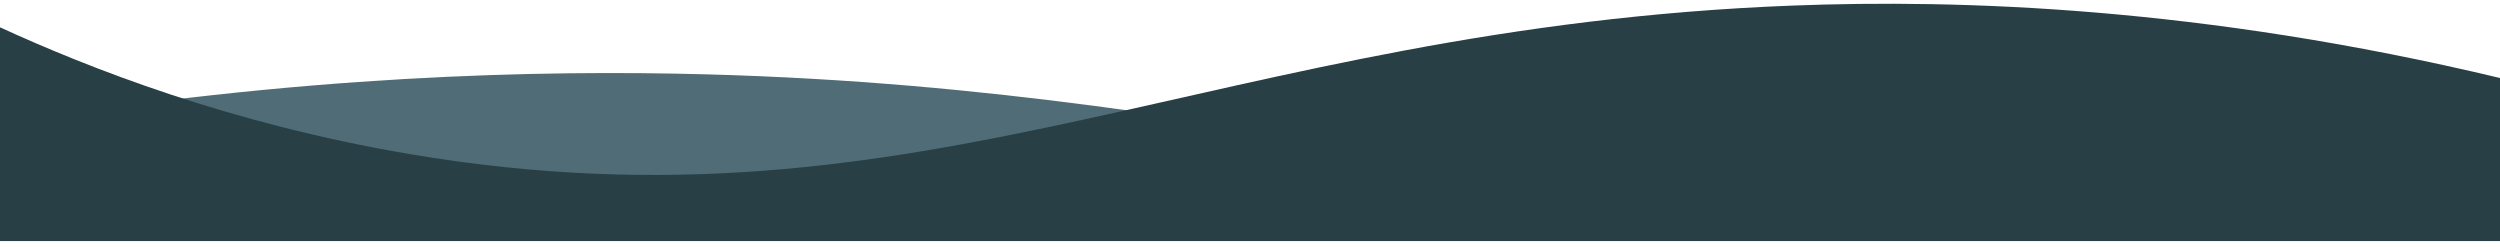
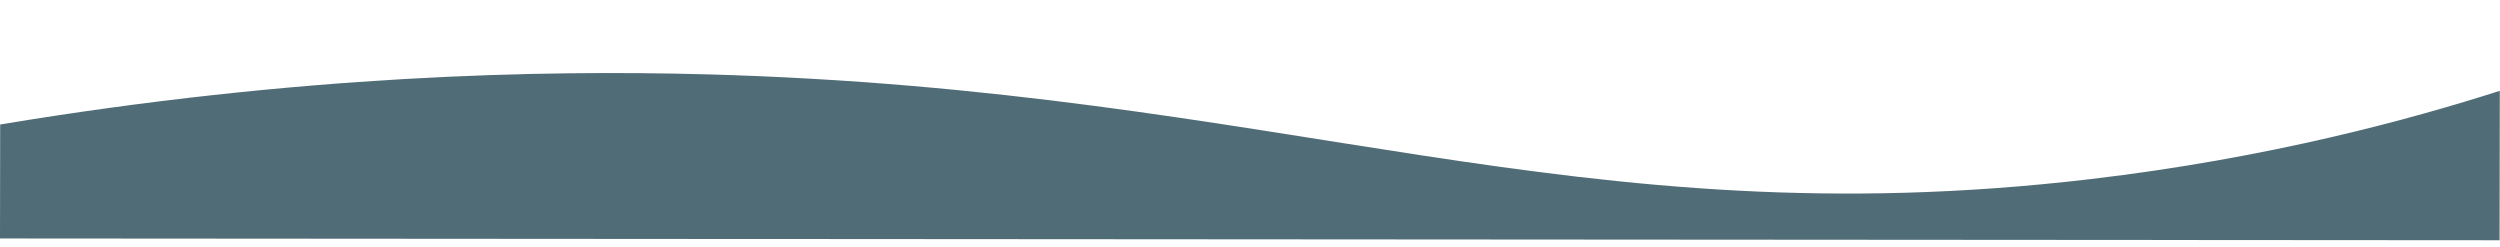
<svg xmlns="http://www.w3.org/2000/svg" width="375" height="37" viewBox="0 0 375 37" fill="none">
  <path d="M374.971 13.623C361.737 17.856 340.513 23.702 313.47 26.878C236.017 35.969 192.899 13.518 105.983 11.151C81.274 10.48 44.88 11.206 0.025 18.675L0 35.772L374.938 36.037L374.971 13.62V13.623Z" fill="#506D77" />
-   <path d="M0 4.095C13.229 10.161 34.45 18.549 61.494 23.118C138.942 36.207 182.103 4.131 269.035 0.831C293.748 -0.108 330.148 0.971 375 11.702V36.16H0V4.092V4.095Z" fill="#283F46" />
</svg>